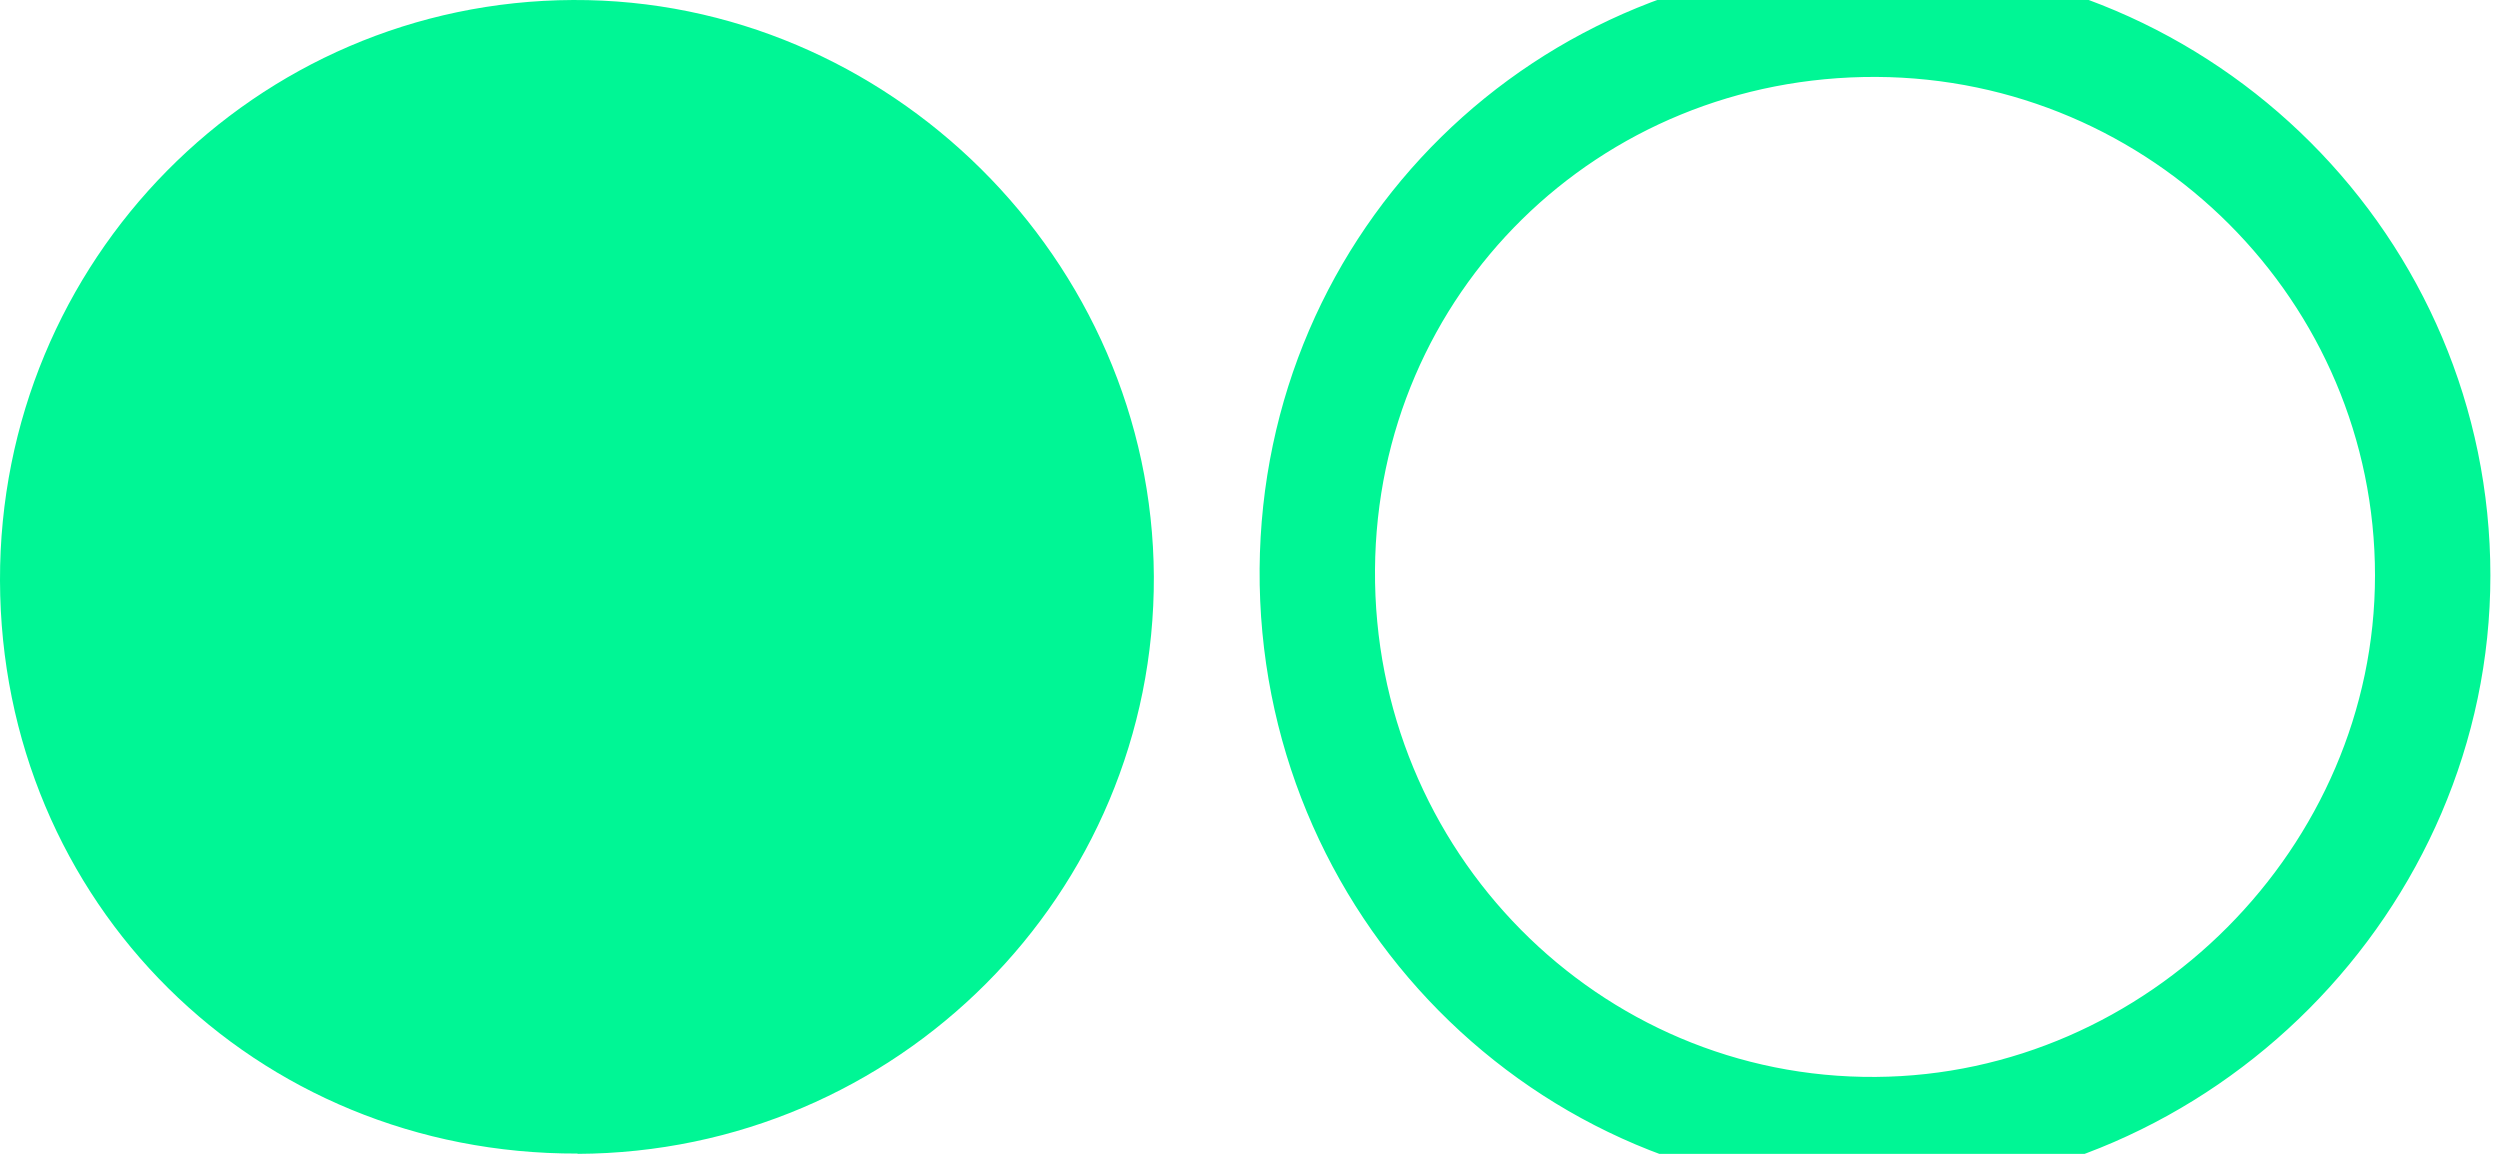
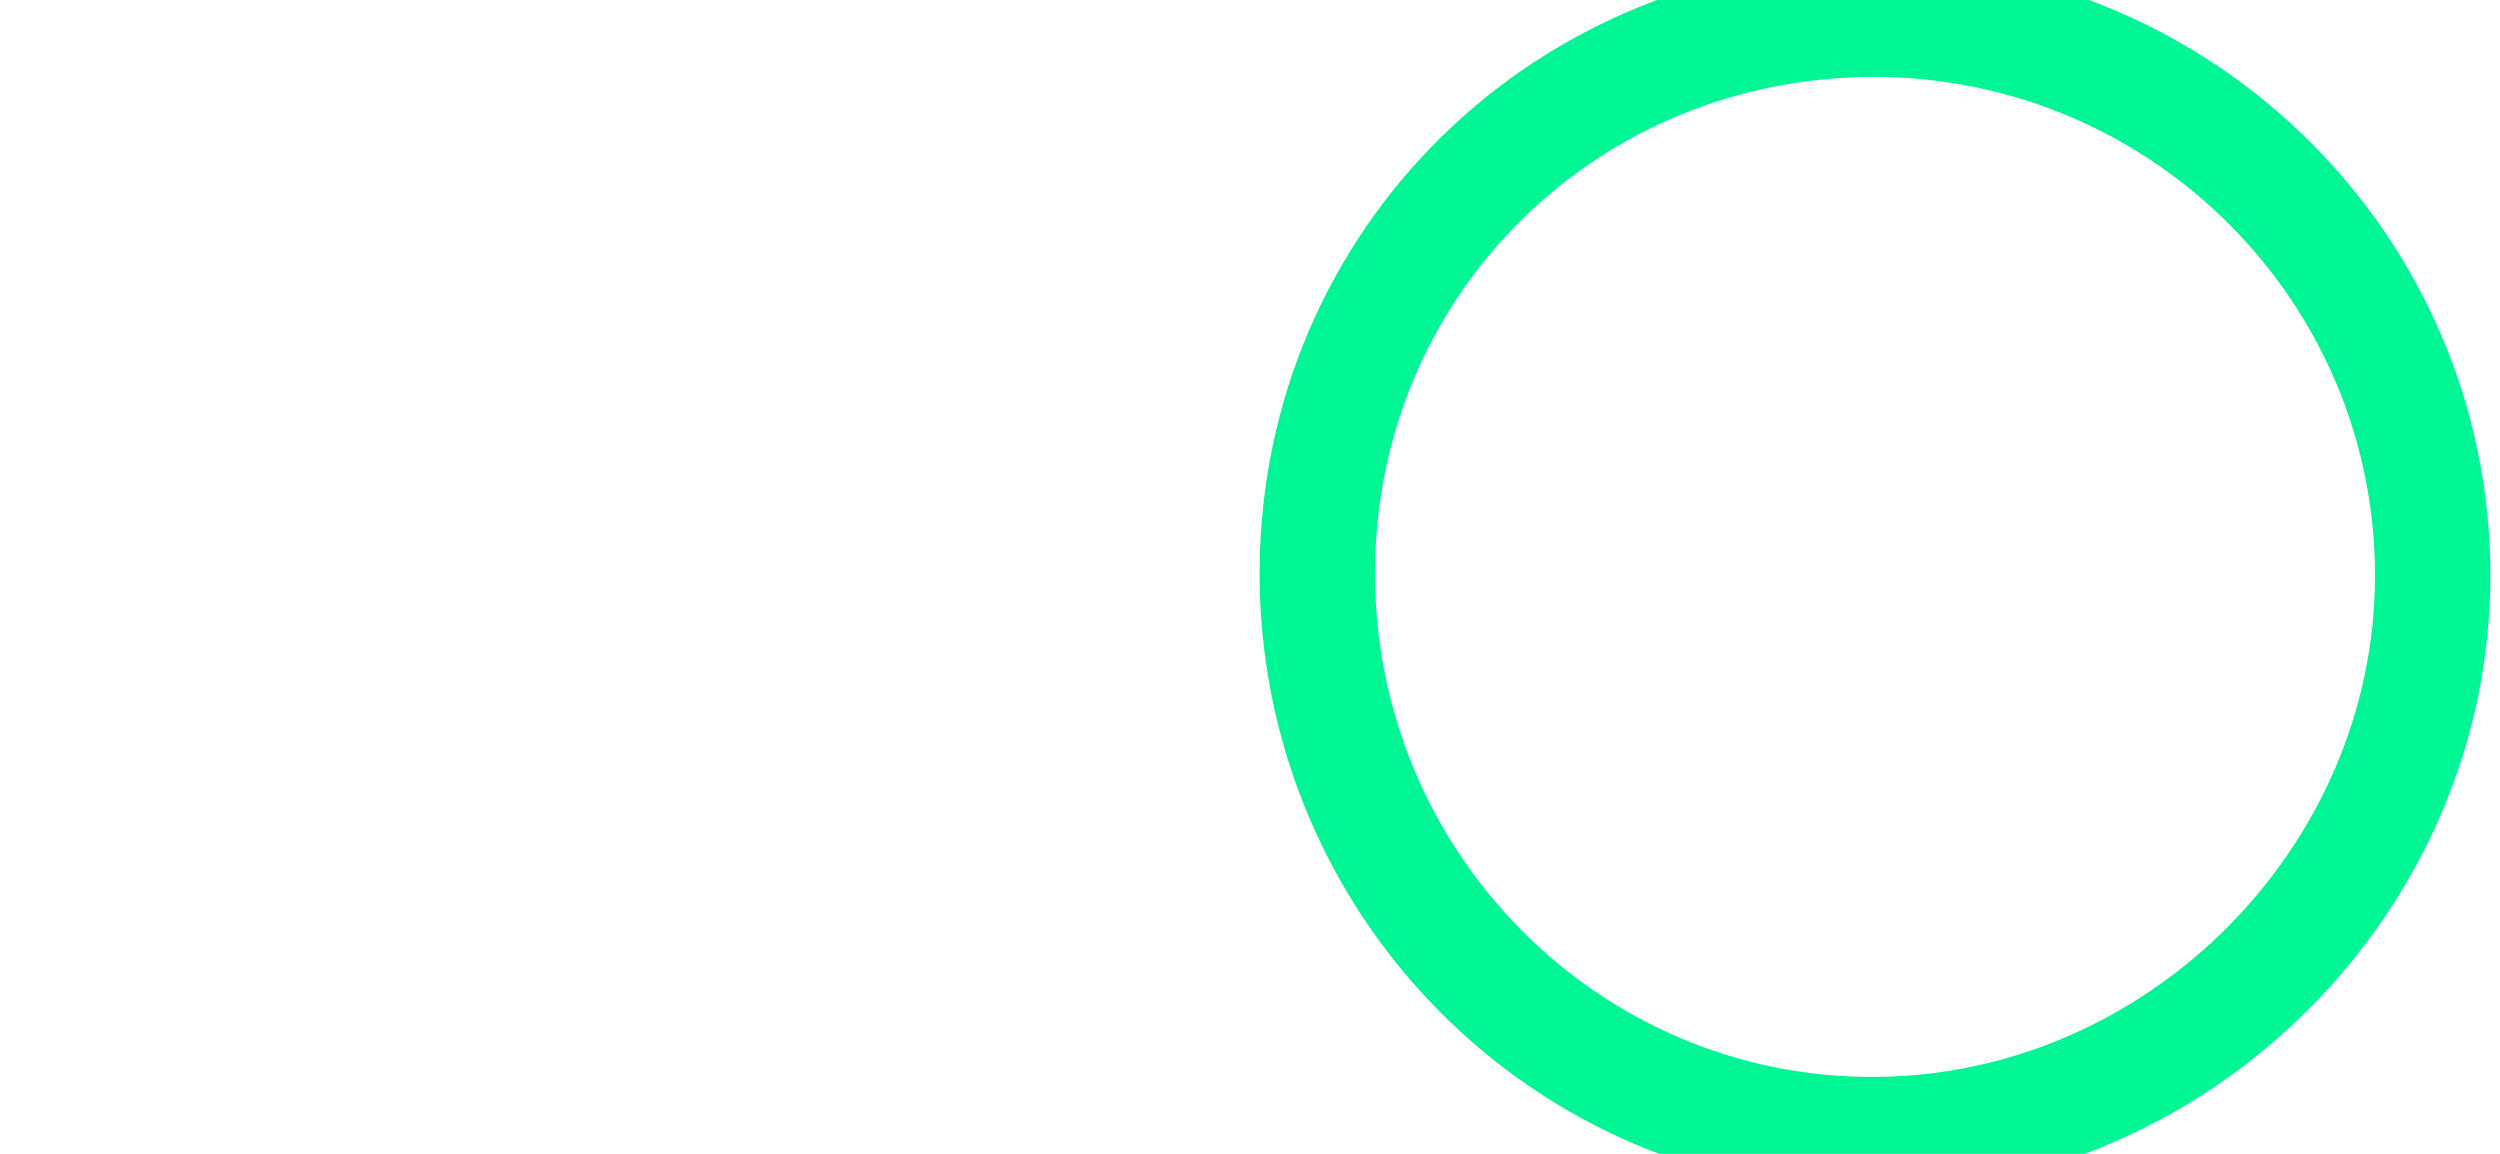
<svg xmlns="http://www.w3.org/2000/svg" width="26" height="12" viewBox="0 0 26 12" fill="none">
-   <path d="M6.007 11.997C2.654 12.008 0.008 9.385 1.94465e-05 6.037C-0.008 2.71 2.654 0.014 5.96 5.27726e-05C9.243 -0.014 11.983 2.707 12 5.993C12.014 9.296 9.329 11.986 6.007 12V11.997Z" fill="#00F695" />
  <path d="M13.9 5.92C13.923 2.828 16.403 0.387 19.515 0.4C22.601 0.415 25.1 2.917 25.1 5.985C25.1 9.027 22.559 11.579 19.511 11.6L19.511 11.6C16.406 11.623 13.877 9.07 13.9 5.92ZM13.9 5.92L13.5 5.917M13.9 5.92L13.5 5.917M13.5 5.917C13.476 9.285 16.181 12.024 19.514 12C22.781 11.978 25.5 9.247 25.5 5.985C25.5 2.695 22.822 0.016 19.516 5.29875e-05C16.187 -0.014 13.525 2.603 13.5 5.917Z" stroke="#00F695" stroke-width="0.8" />
</svg>